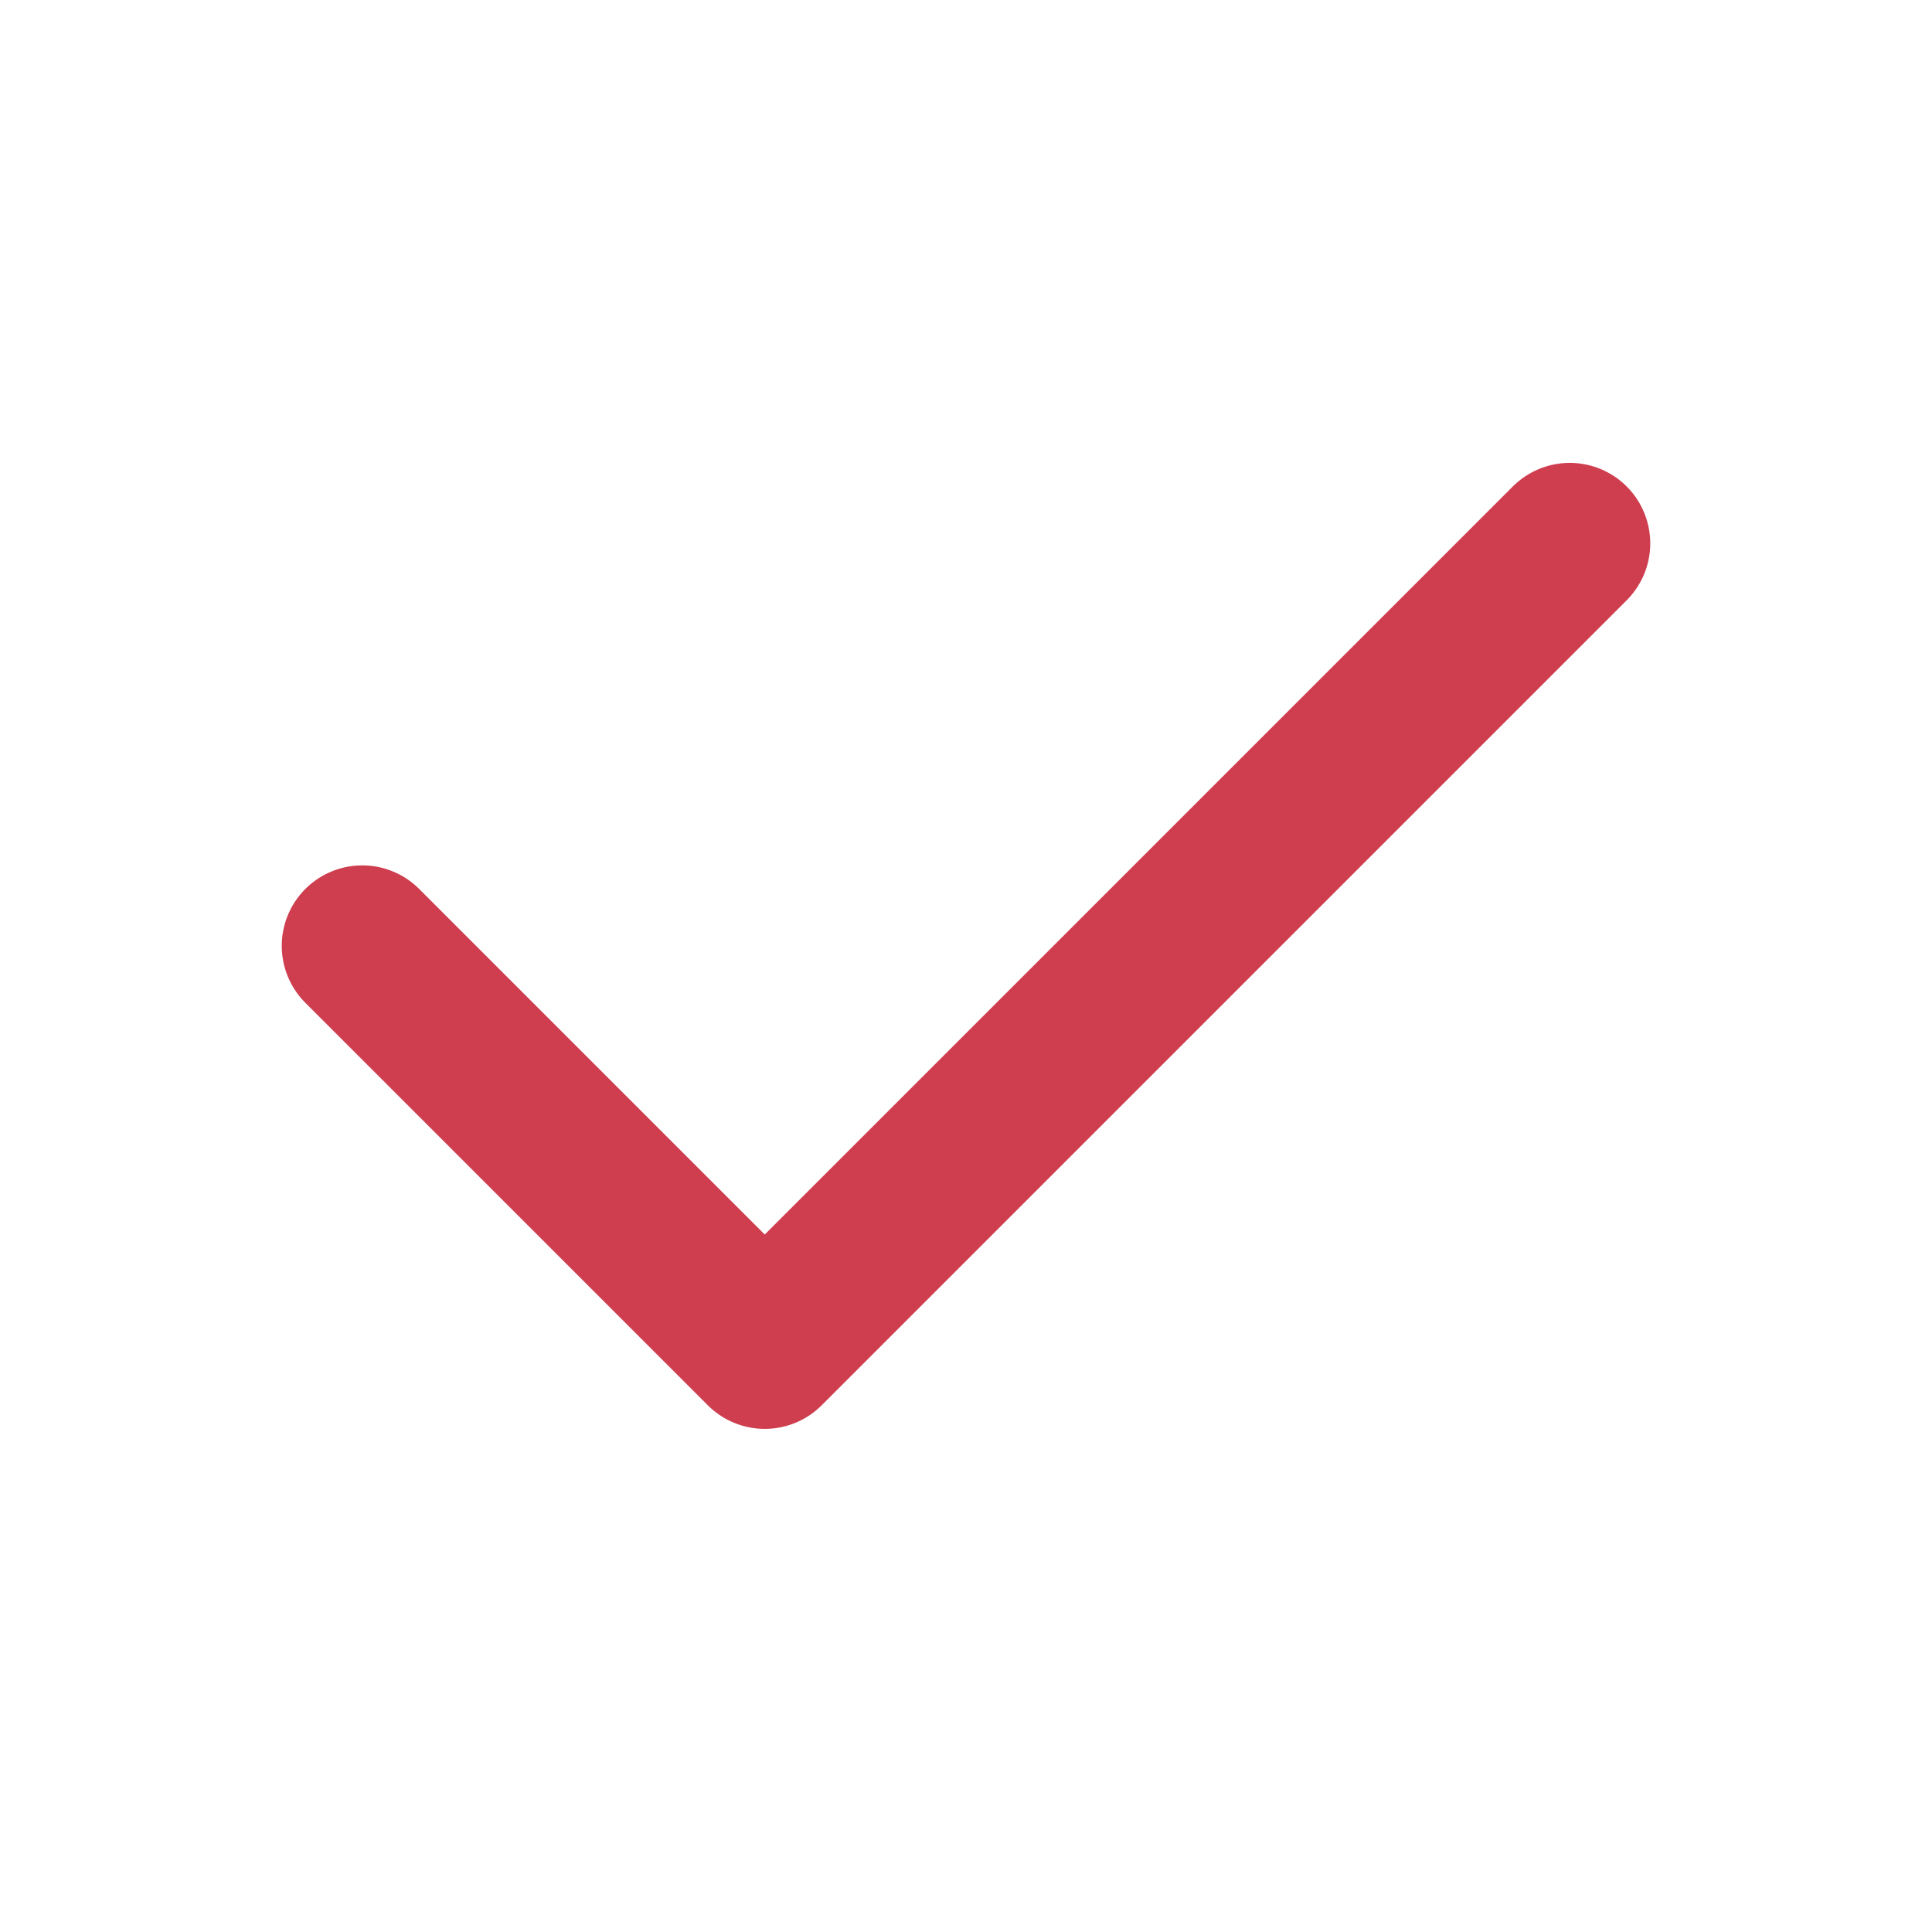
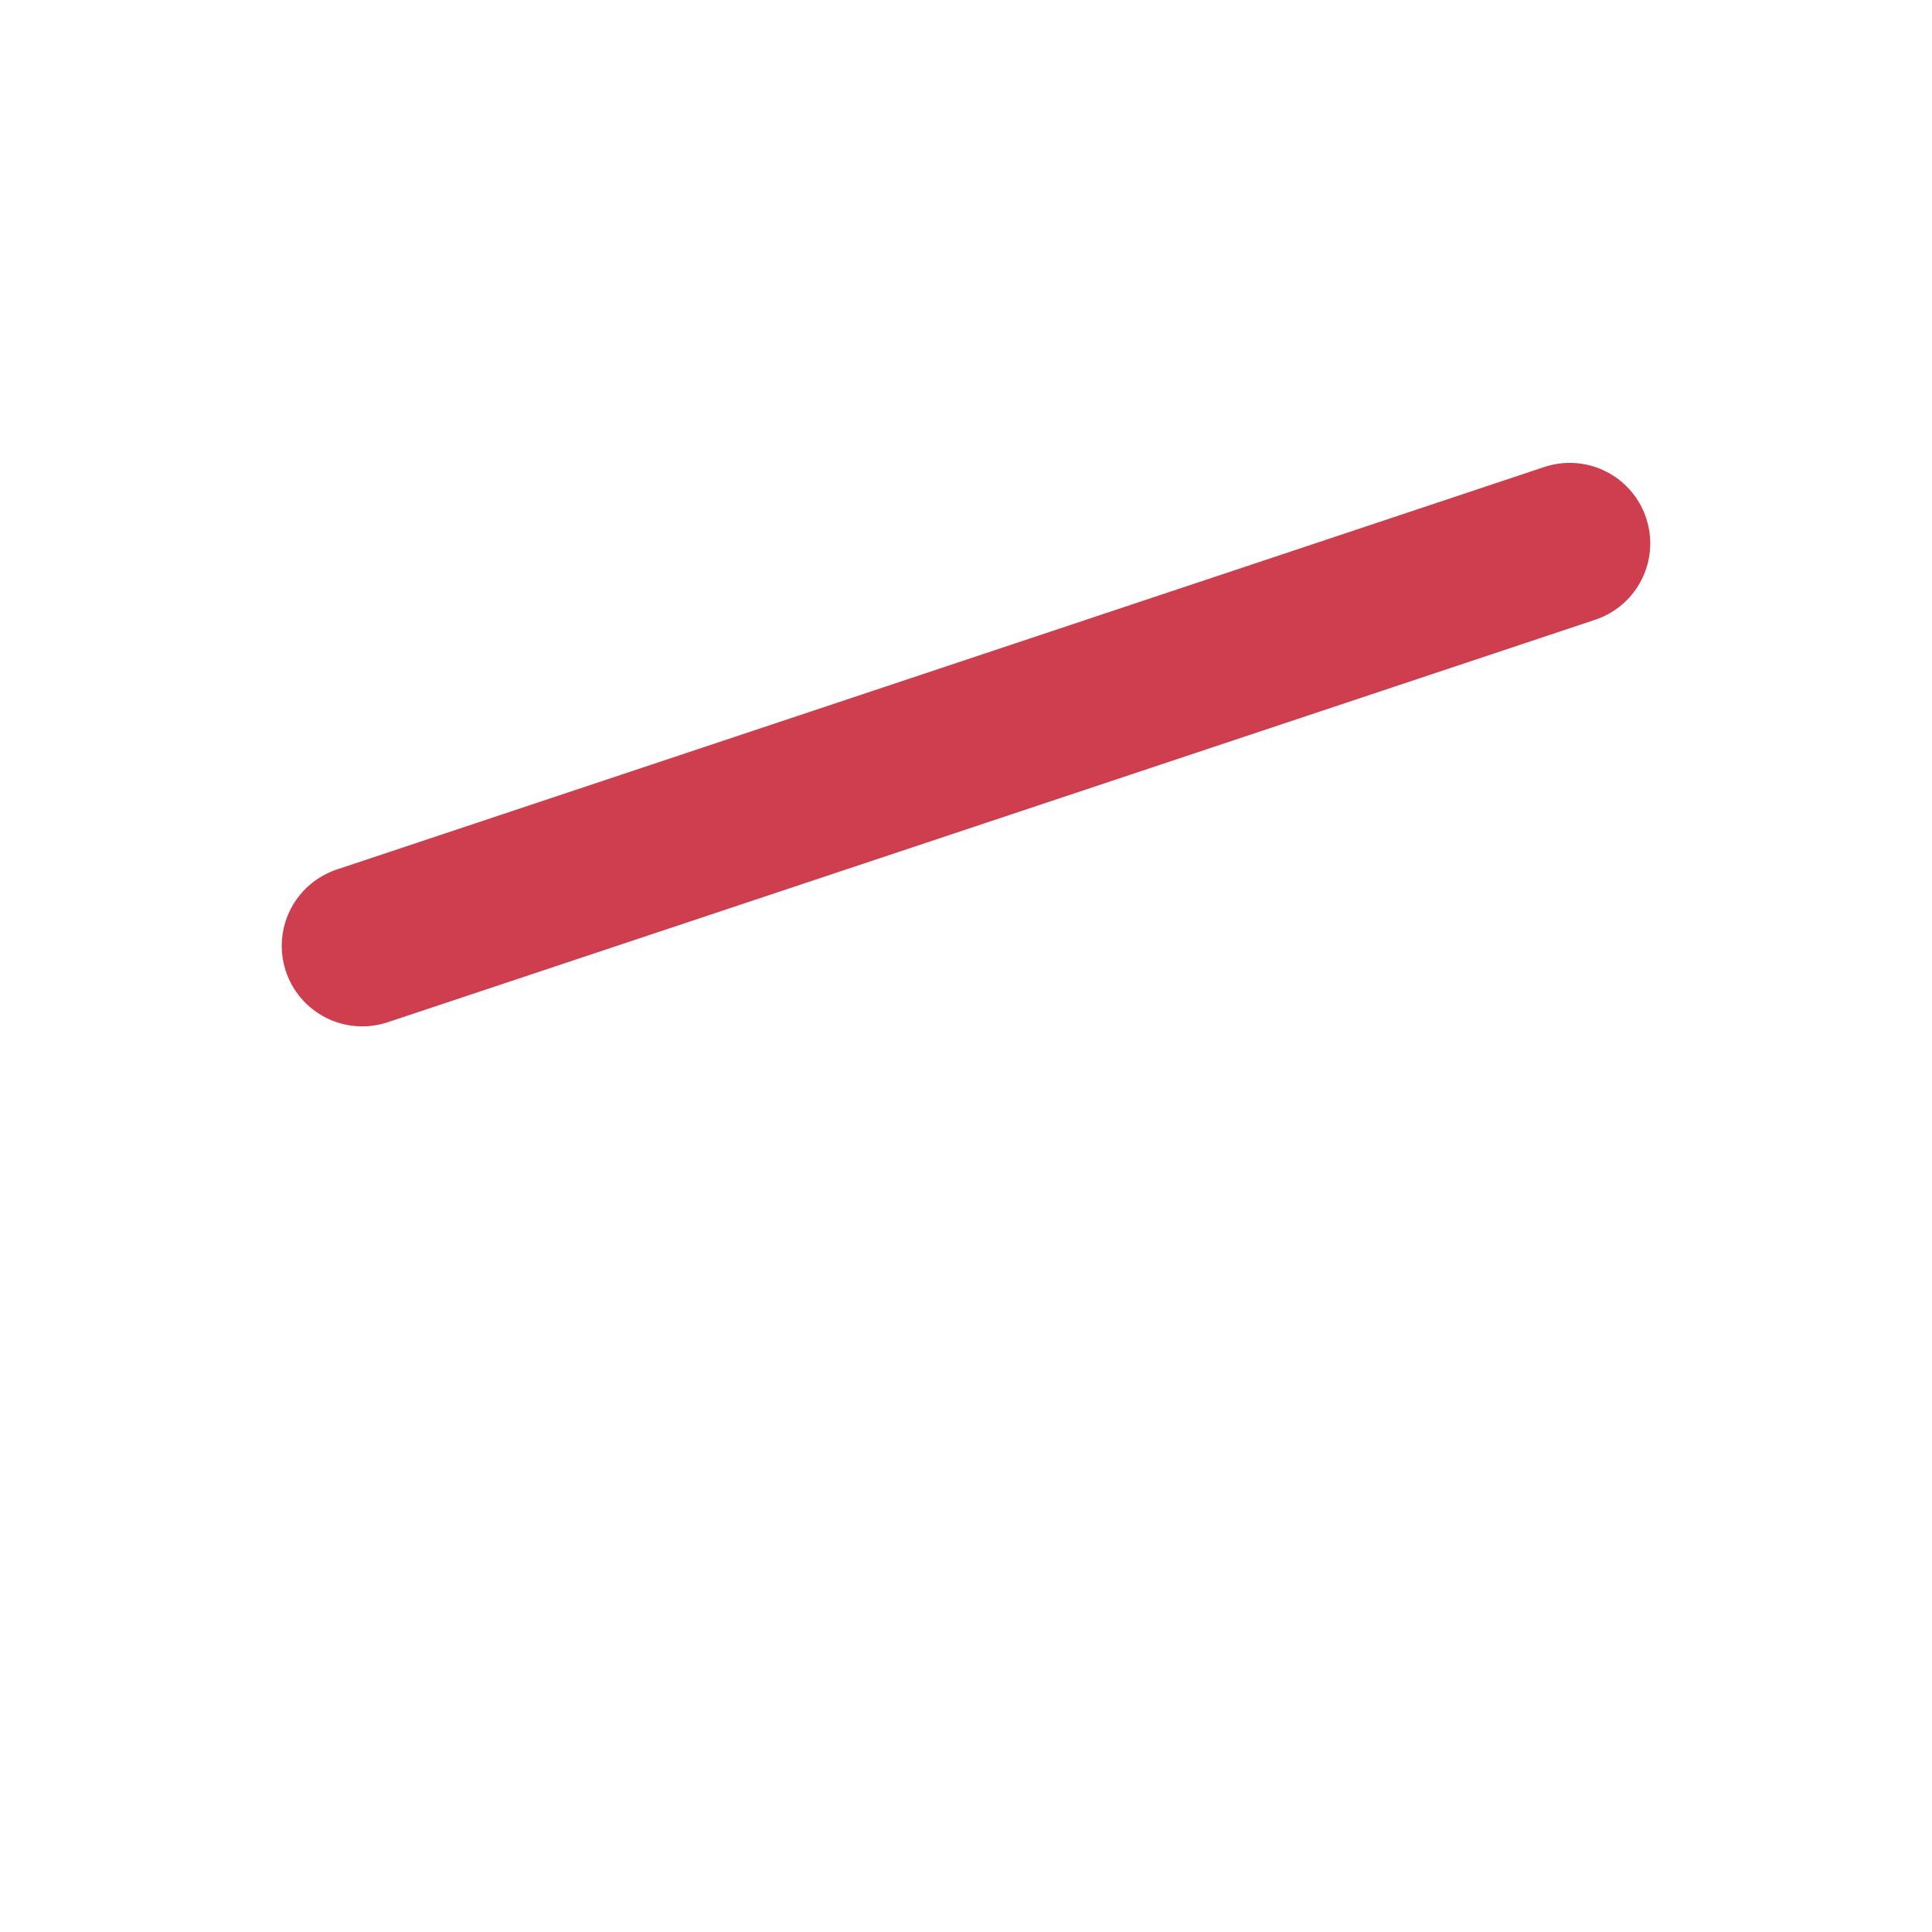
<svg xmlns="http://www.w3.org/2000/svg" width="24" height="24" viewBox="0 0 24 24" fill="none">
-   <path d="M4.5 11.75L9.5 16.75L19.5 6.75" stroke="#CE3E4F" stroke-width="2" stroke-linecap="round" stroke-linejoin="round" />
+   <path d="M4.5 11.75L19.5 6.75" stroke="#CE3E4F" stroke-width="2" stroke-linecap="round" stroke-linejoin="round" />
</svg>